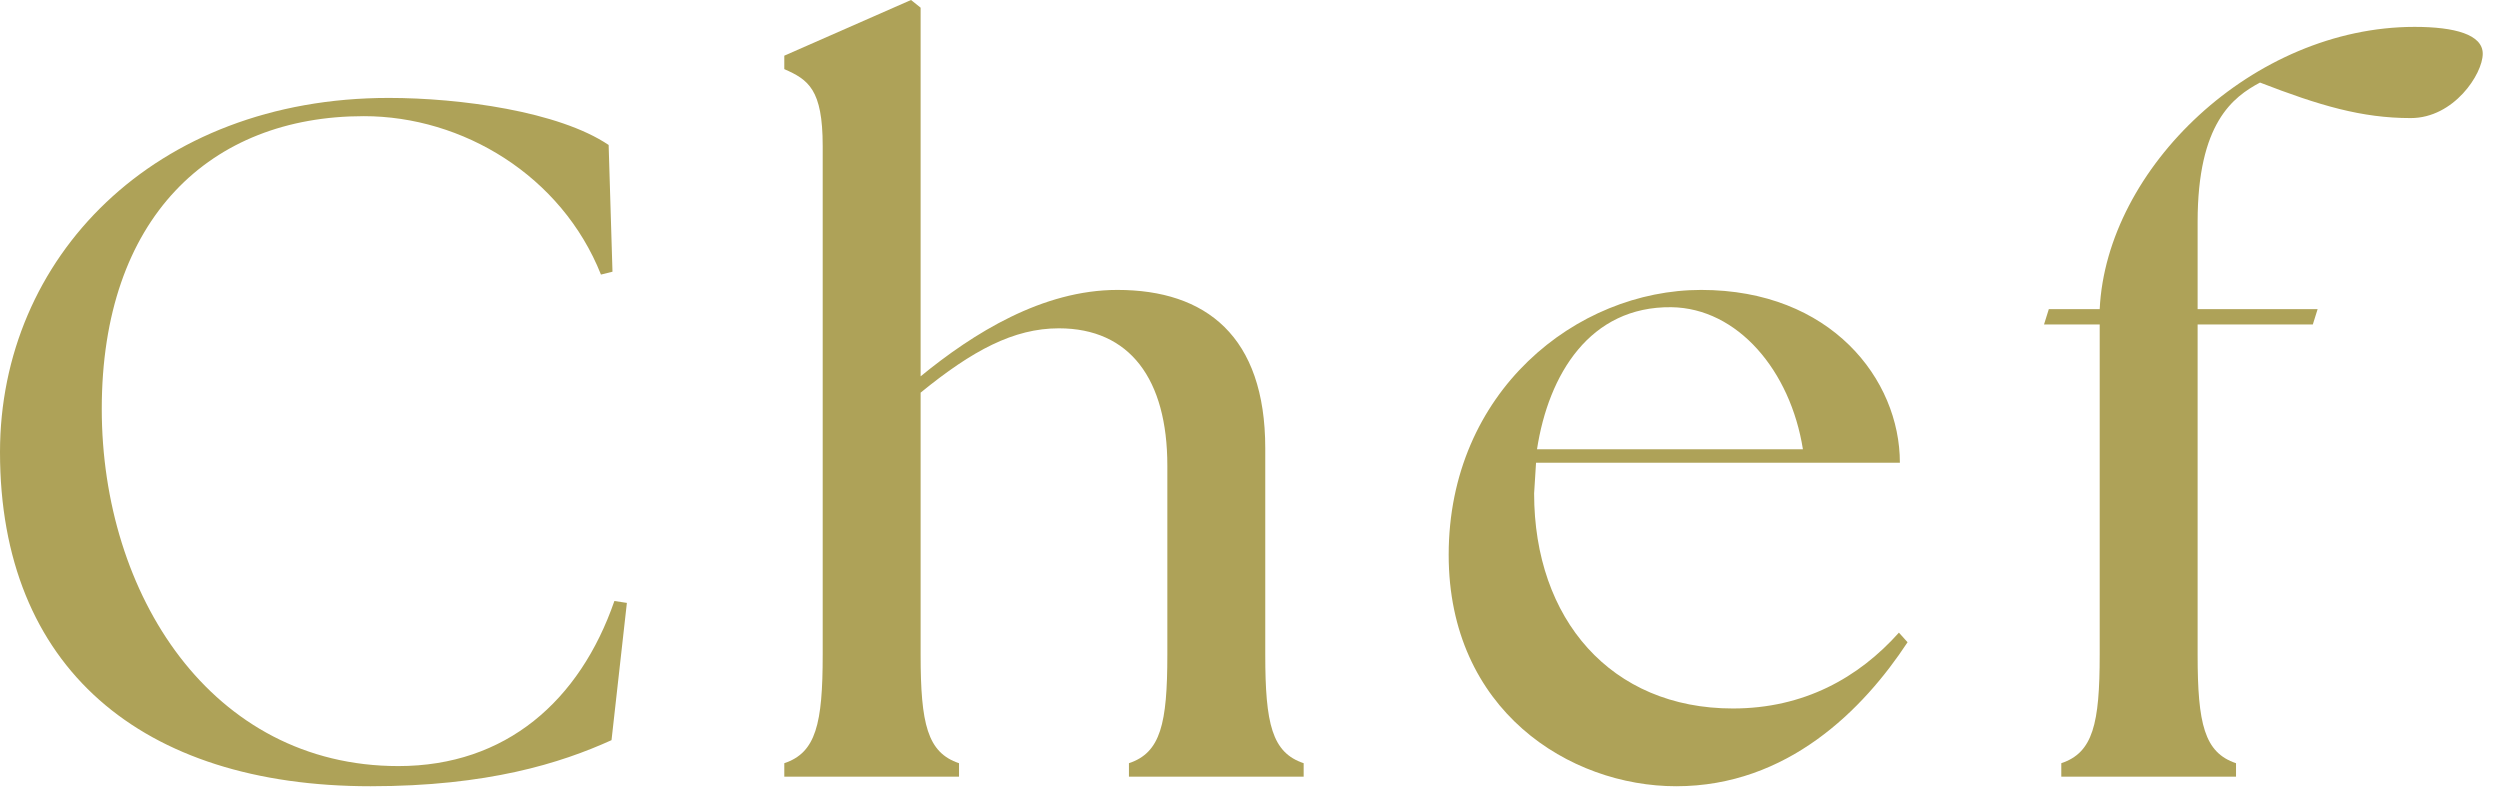
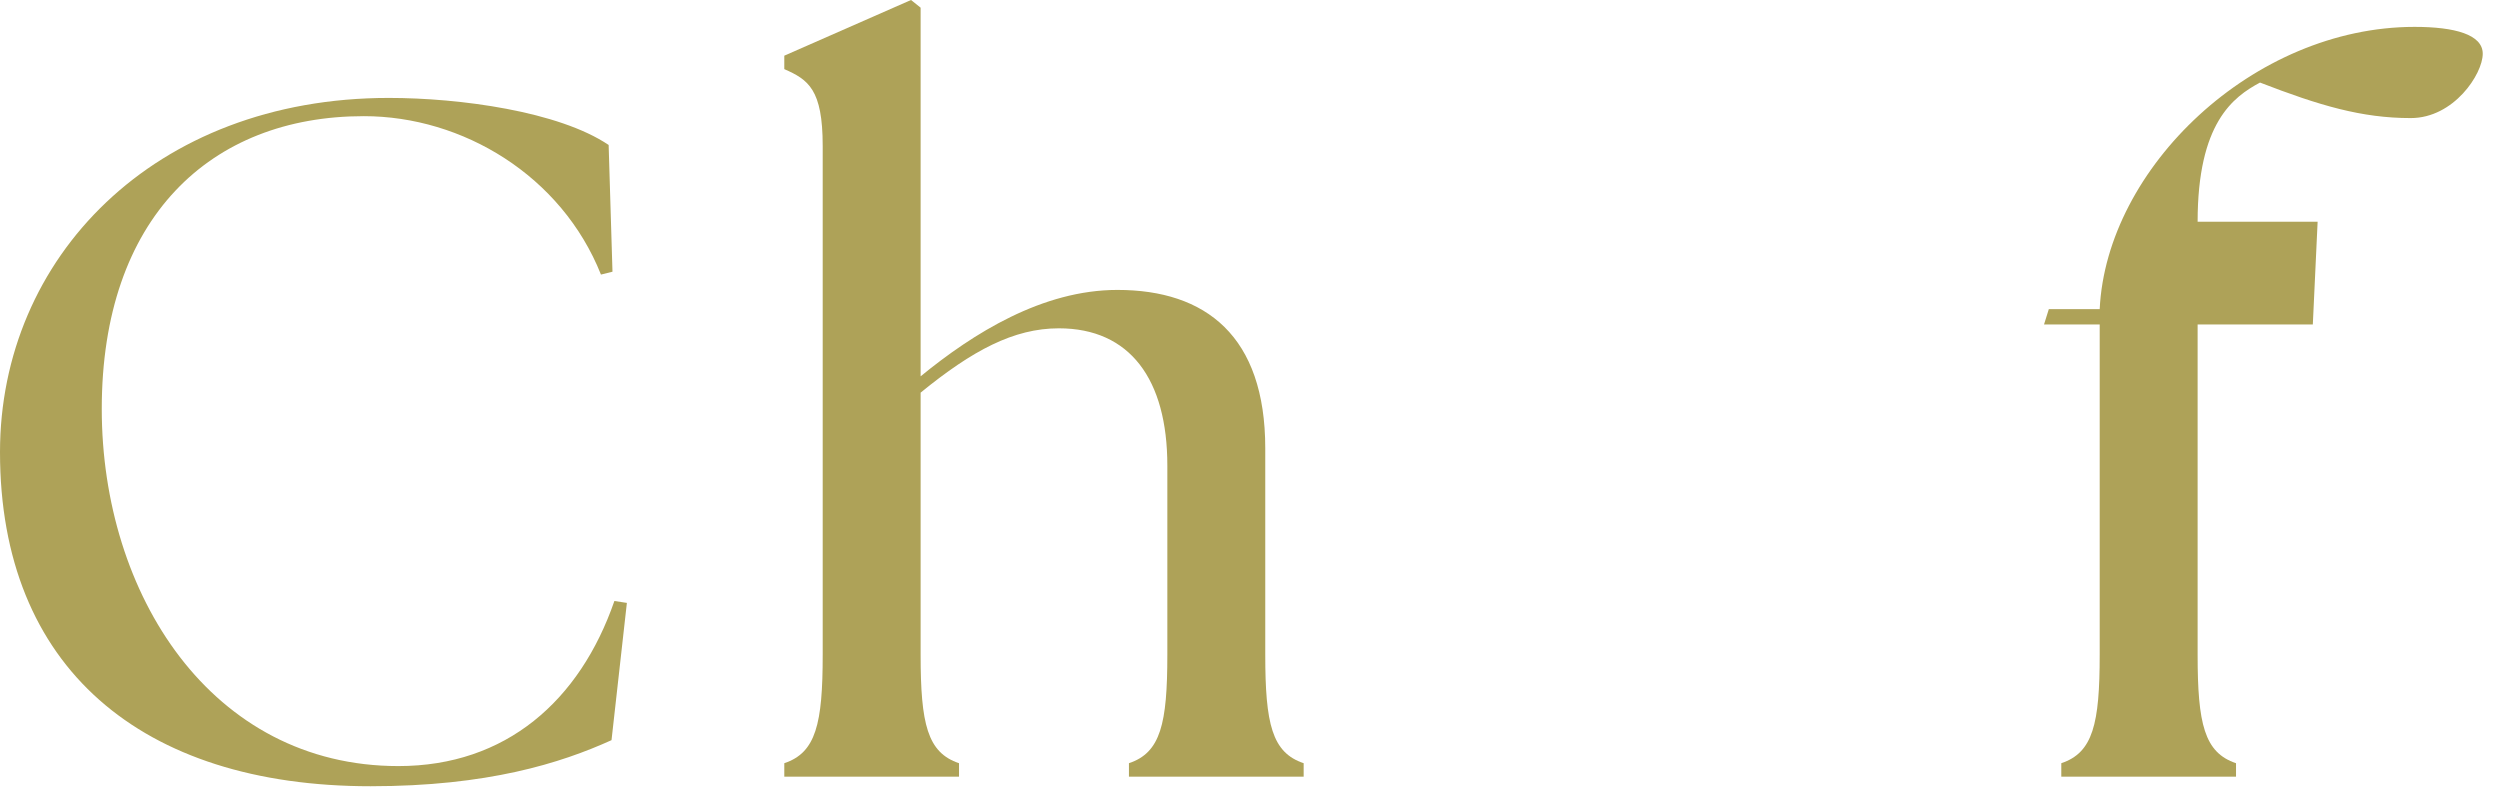
<svg xmlns="http://www.w3.org/2000/svg" width="125" height="40" viewBox="0 0 125 40" fill="none">
-   <path d="M103.065 38.832V38.16C104.649 37.632 104.985 36.192 104.985 32.736V16.224H102.201L102.441 15.456H104.985C105.321 8.4 112.665 1.344 120.729 1.344C122.745 1.344 124.137 1.728 124.137 2.688C124.137 3.696 122.697 5.904 120.537 5.904C118.089 5.904 115.977 5.28 113.001 4.128C111.657 4.848 109.881 6.144 109.881 11.088V15.456H115.881L115.641 16.224H109.881V32.736C109.881 36.192 110.217 37.632 111.801 38.16V38.832H103.065Z" fill="#AEA258" />
-   <path d="M83.81 39.312C78.482 39.312 72.434 35.52 72.434 27.744C72.434 19.584 78.818 14.496 85.058 14.496C91.538 14.496 94.994 18.96 94.994 23.136H76.802L76.706 24.672C76.706 30.96 80.546 35.424 86.642 35.424C90.194 35.424 92.93 33.888 94.946 31.632L95.378 32.112C93.17 35.472 89.378 39.312 83.81 39.312ZM76.85 22.464H90.146C89.522 18.528 86.882 15.408 83.57 15.36C79.49 15.312 77.426 18.72 76.85 22.464Z" fill="#AEA258" />
+   <path d="M103.065 38.832V38.16C104.649 37.632 104.985 36.192 104.985 32.736V16.224H102.201L102.441 15.456H104.985C105.321 8.4 112.665 1.344 120.729 1.344C122.745 1.344 124.137 1.728 124.137 2.688C124.137 3.696 122.697 5.904 120.537 5.904C118.089 5.904 115.977 5.28 113.001 4.128C111.657 4.848 109.881 6.144 109.881 11.088H115.881L115.641 16.224H109.881V32.736C109.881 36.192 110.217 37.632 111.801 38.16V38.832H103.065Z" fill="#AEA258" />
  <path d="M39.215 38.832V38.16C40.799 37.632 41.135 36.192 41.135 32.736V7.296C41.135 4.464 40.415 3.984 39.215 3.456V2.784L45.551 0L46.031 0.384V18.816C48.671 16.656 52.127 14.496 55.871 14.496C60.287 14.496 63.263 16.8 63.263 22.416V32.736C63.263 36.192 63.599 37.632 65.183 38.16V38.832H56.447V38.16C58.031 37.632 58.367 36.192 58.367 32.736V23.28C58.367 18.96 56.495 16.416 52.943 16.416C50.687 16.416 48.623 17.52 46.031 19.632V32.736C46.031 36.192 46.367 37.632 47.951 38.16V38.832H39.215Z" fill="#AEA258" />
  <path d="M18.528 39.312C7.056 39.312 0 33.361 0 22.608C0 12.912 7.68 4.896 19.44 4.896C22.992 4.896 27.936 5.568 30.432 7.248L30.624 13.585L30.048 13.729C28.08 8.784 23.136 5.808 18.192 5.808C10.512 5.808 5.088 10.896 5.088 20.448C5.088 29.712 10.56 38.304 19.92 38.304C25.296 38.304 28.992 35.041 30.72 30.049L31.344 30.145L30.576 37.008C28.032 38.16 24.384 39.312 18.528 39.312Z" fill="#AEA258" />
</svg>